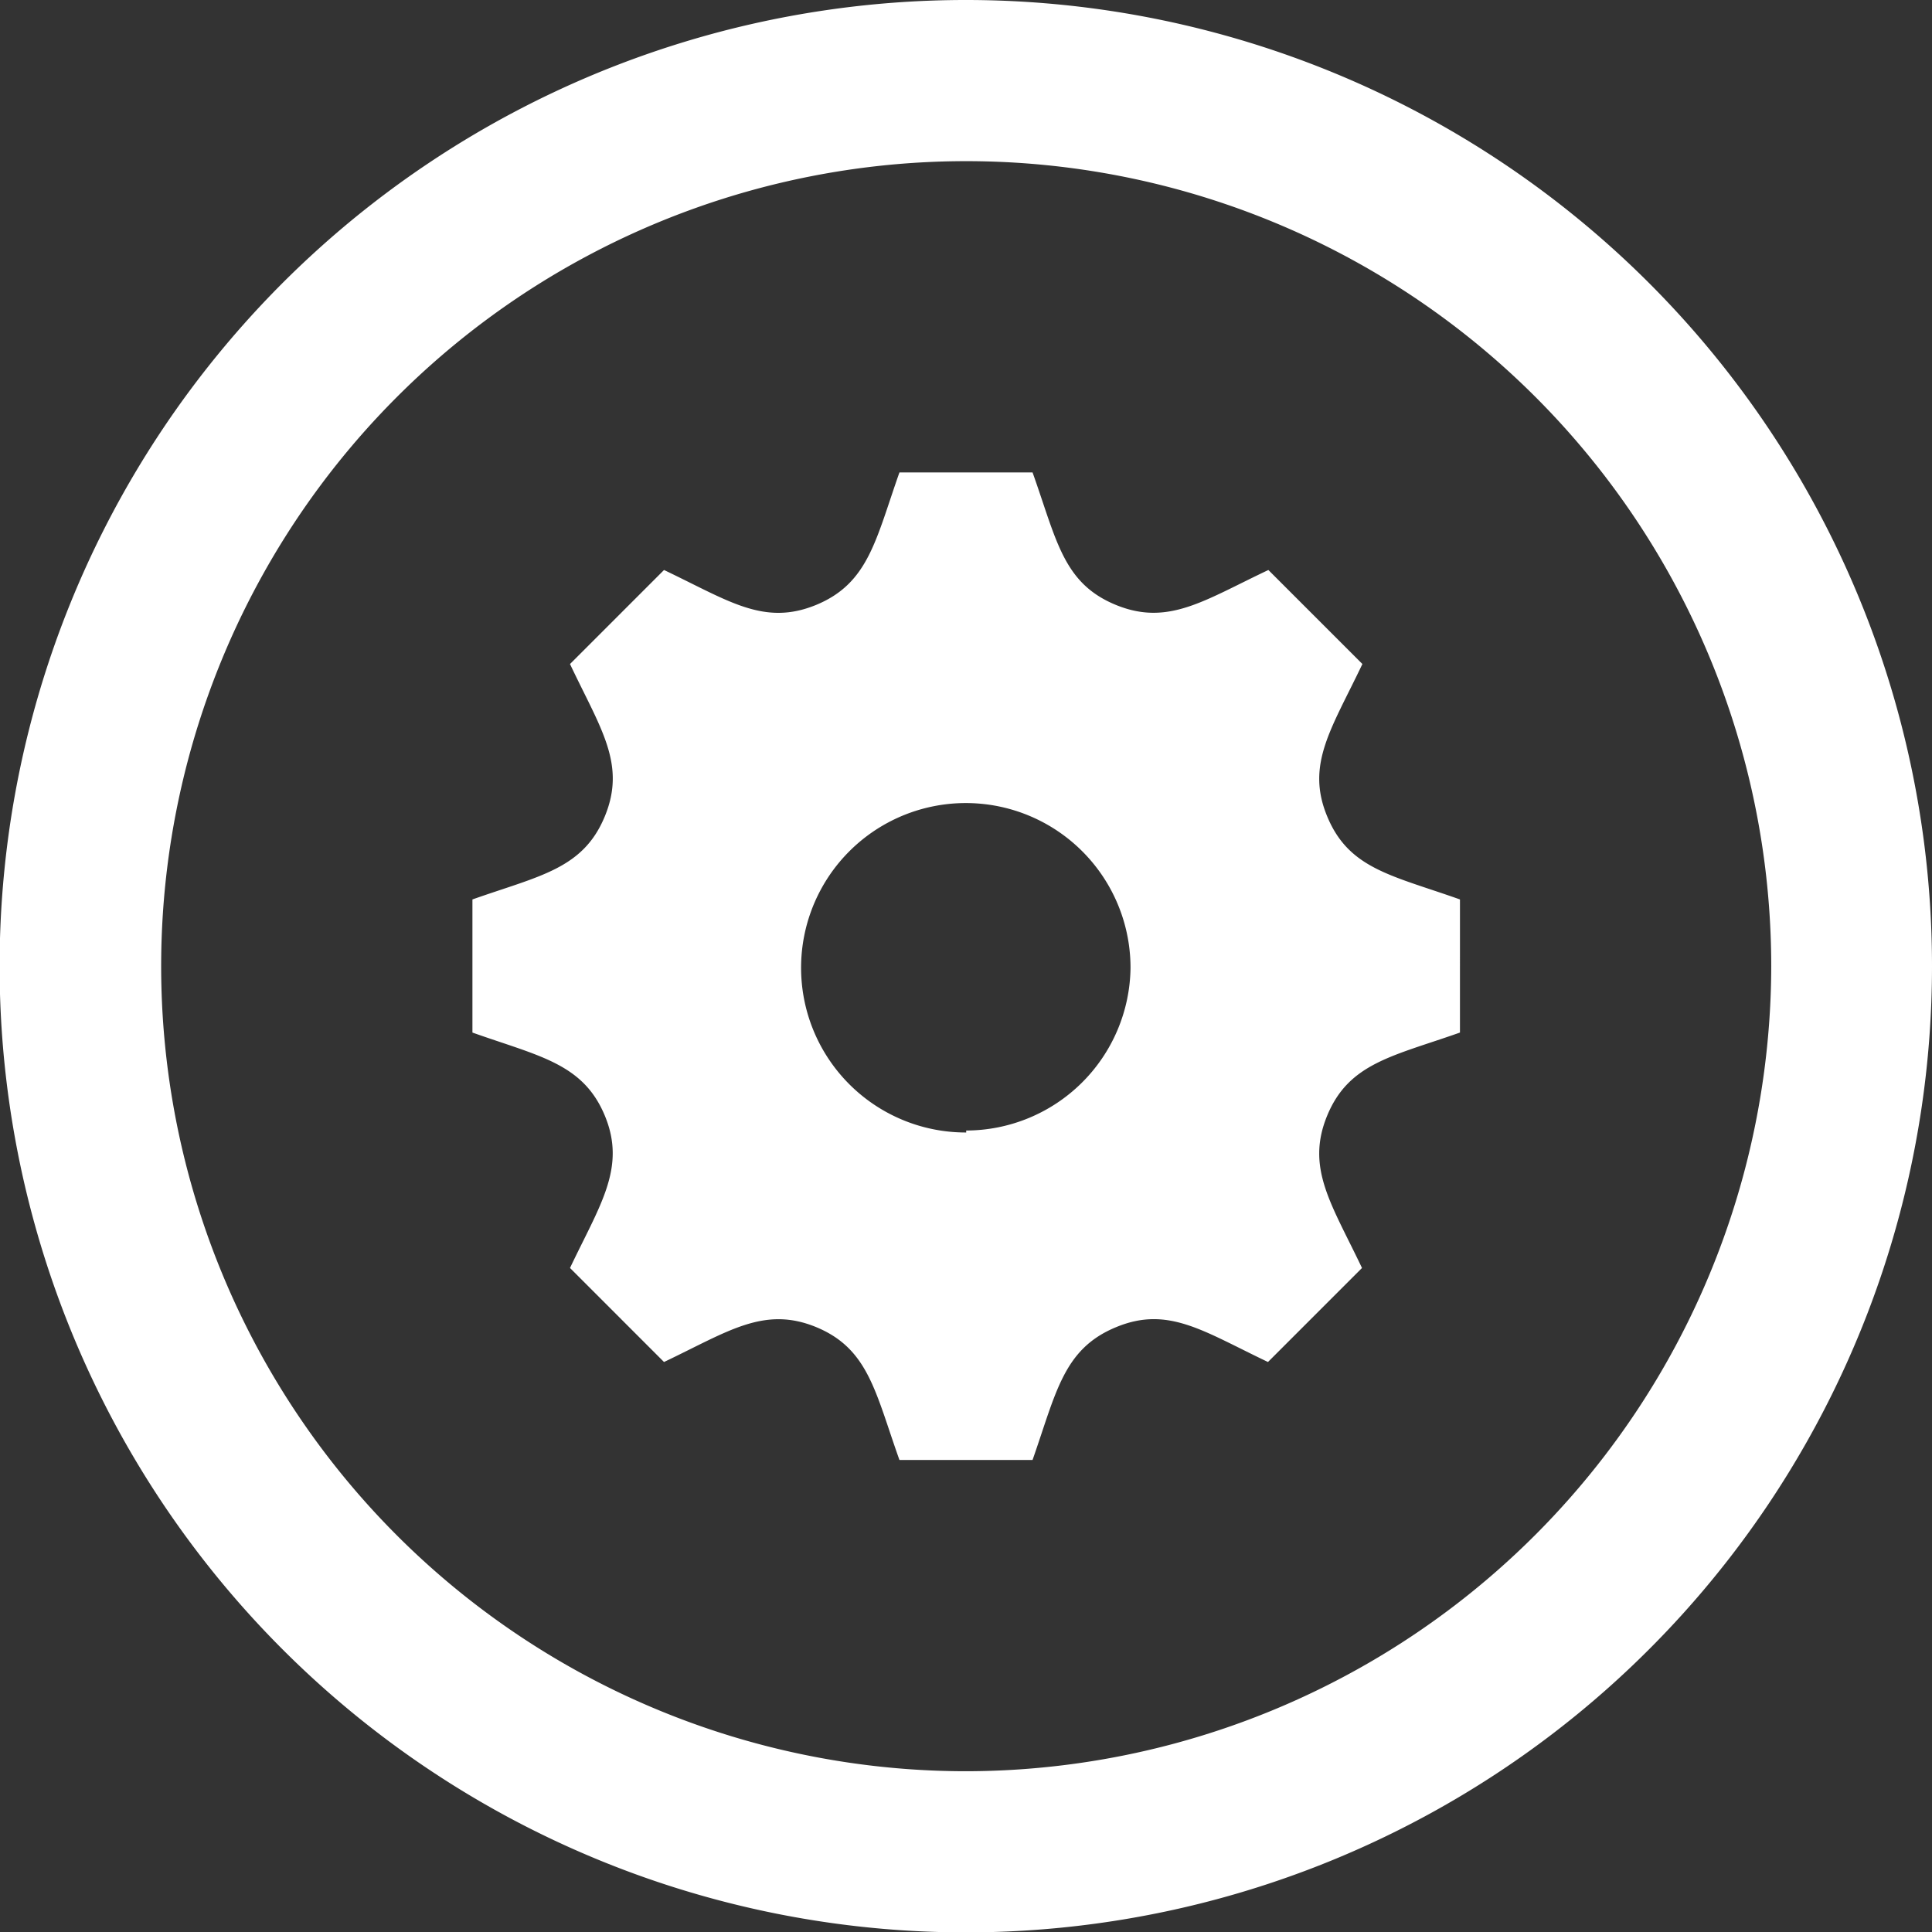
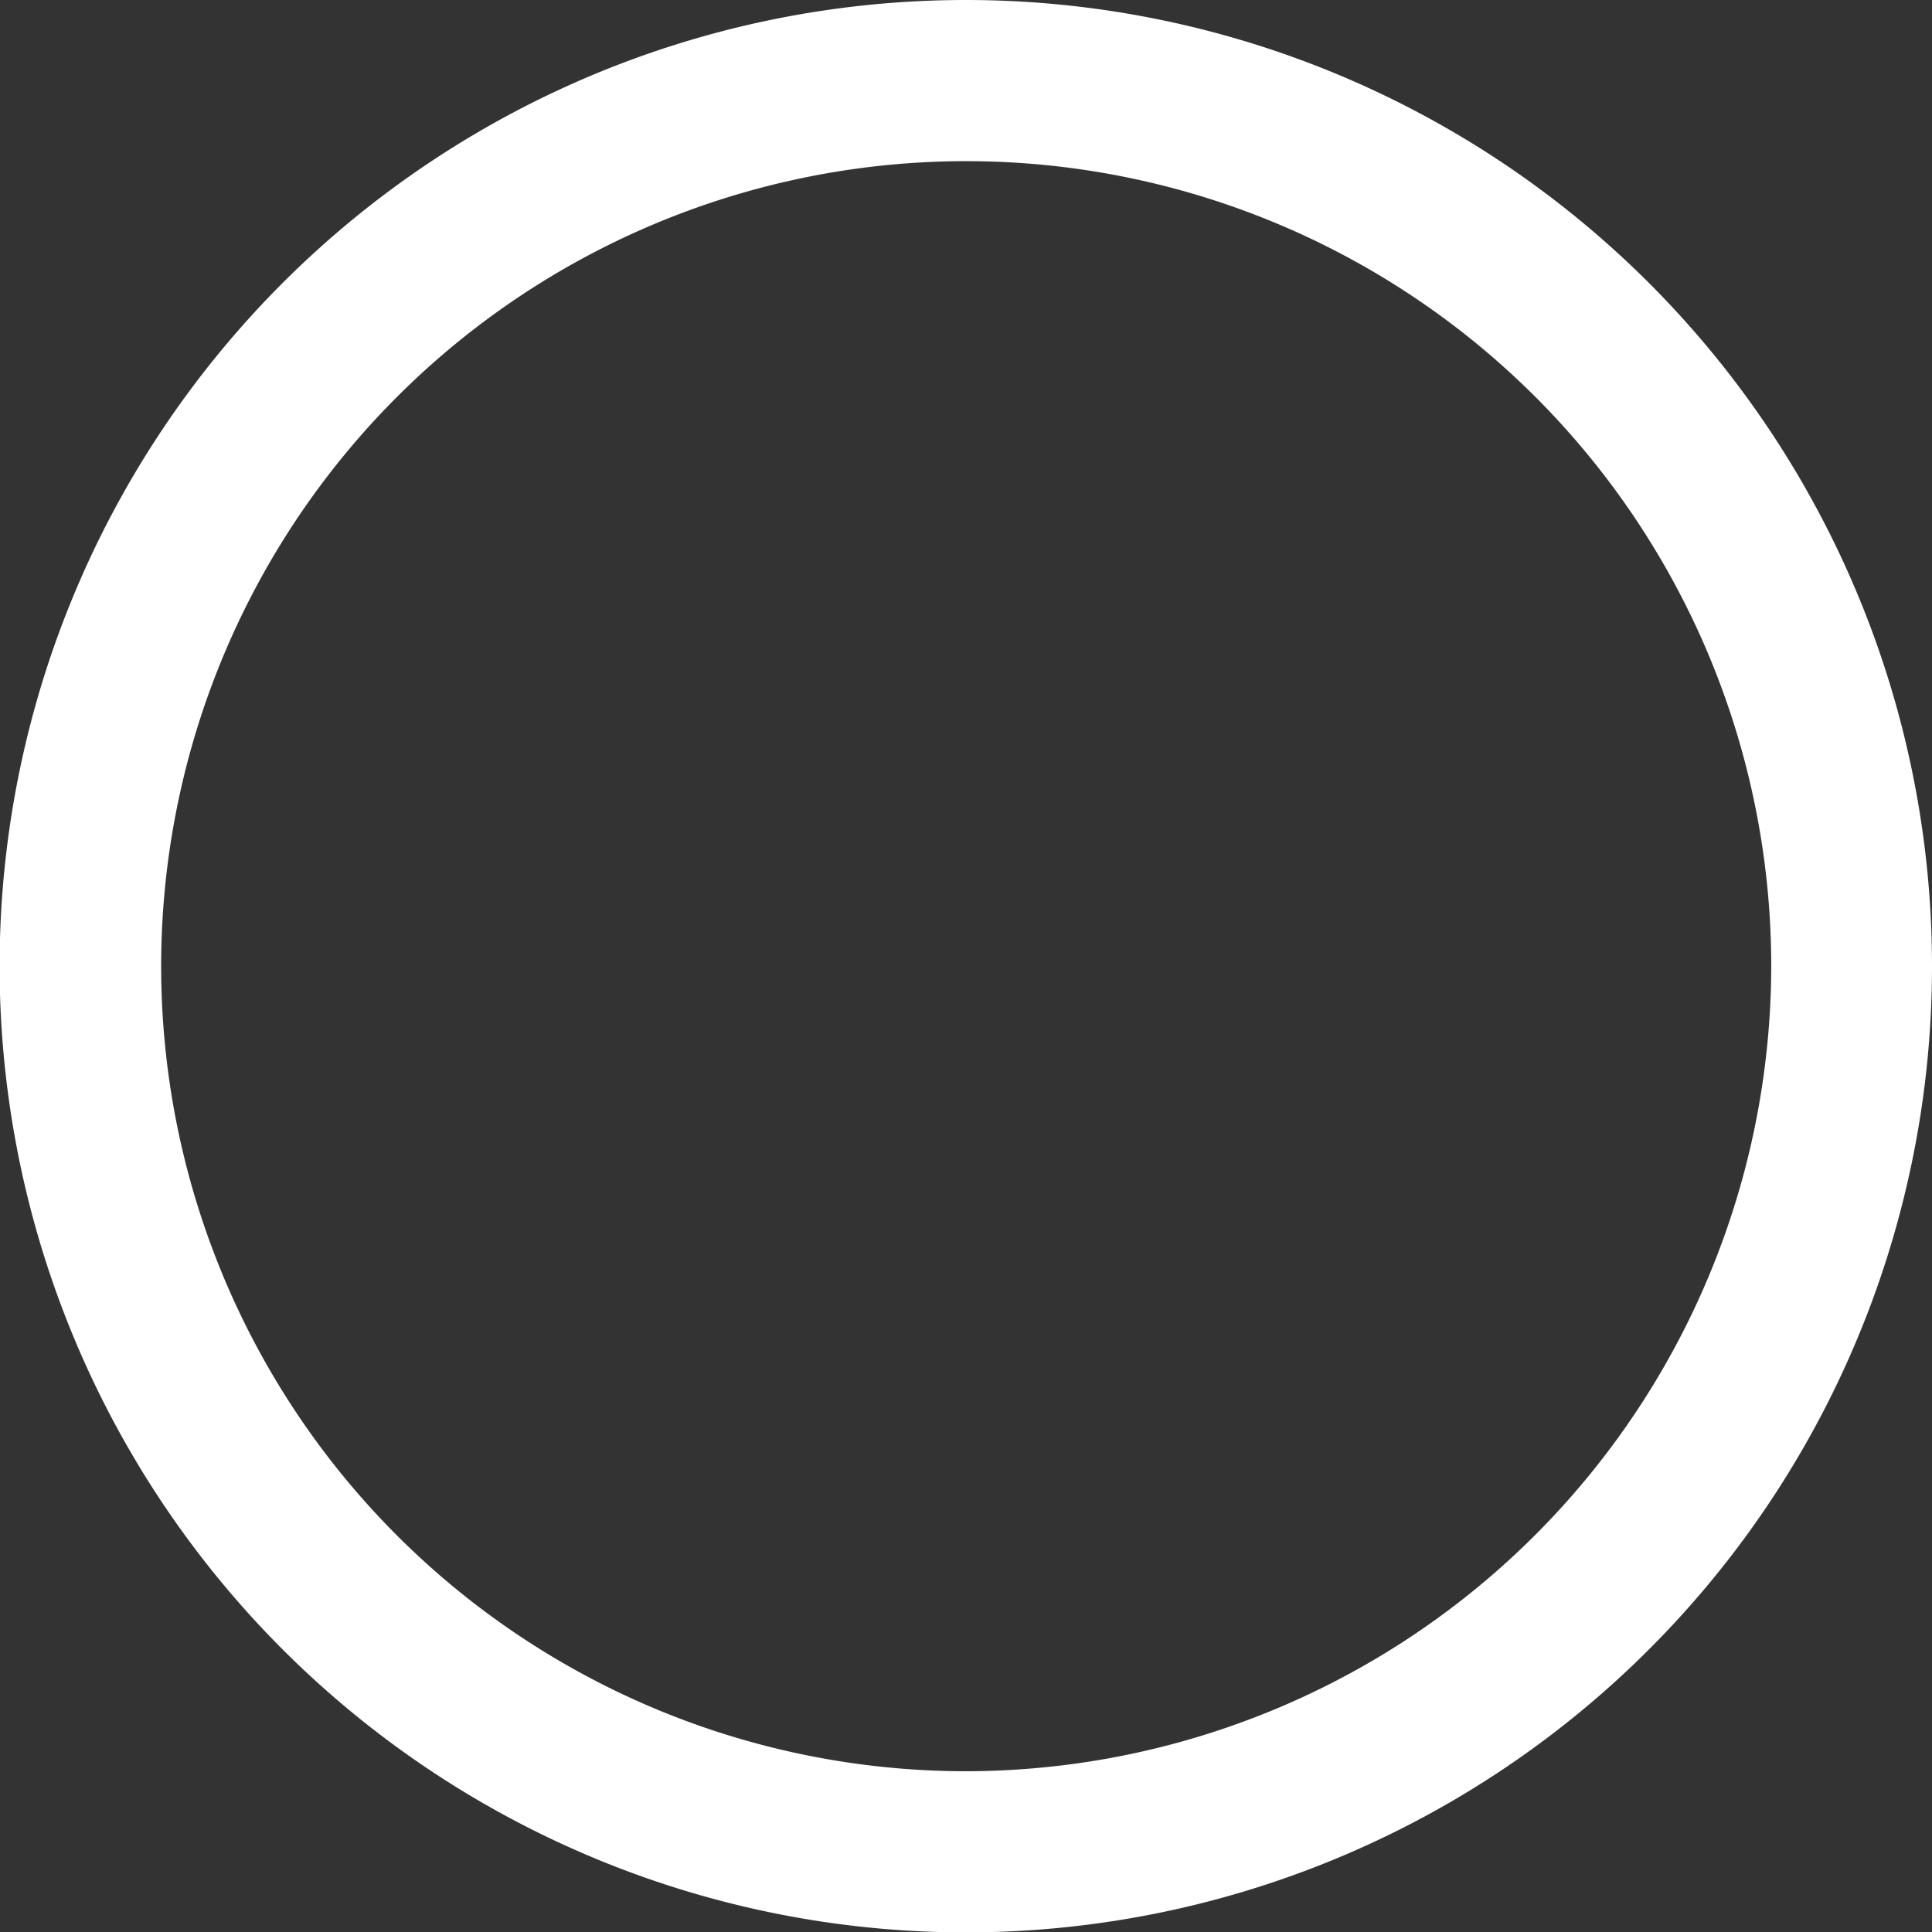
<svg xmlns="http://www.w3.org/2000/svg" viewBox="0 0 48.91 48.91">
  <rect x="0" y="0" width="48.91" height="48.91" fill="#333333" stroke="none" />
  <defs>
    <style>.cls-1{fill:#fff;}</style>
  </defs>
  <g id="Livello_2" data-name="Livello 2">
    <g id="Livello_1-2" data-name="Livello 1">
      <path class="cls-1" d="M24.46,0A24.46,24.46,0,1,0,48.91,24.46,24.46,24.46,0,0,0,24.46,0Zm0,44.84A20.38,20.38,0,1,1,44.84,24.46,20.41,20.41,0,0,1,24.46,44.84Z" />
-       <path class="cls-1" d="M33.6,20.67c-.55-1.32.11-2.22.89-3.86l-2.38-2.38c-1.63.77-2.54,1.43-3.87.88s-1.49-1.64-2.1-3.35H22.77c-.6,1.7-.78,2.8-2.1,3.35h0c-1.33.55-2.22-.1-3.86-.88l-2.38,2.38c.77,1.63,1.43,2.53.88,3.86s-1.65,1.5-3.35,2.1v3.37c1.69.6,2.8.78,3.35,2.1s-.12,2.26-.88,3.86l2.38,2.38c1.62-.77,2.53-1.43,3.86-.88h0c1.32.55,1.49,1.65,2.1,3.36h3.37c.6-1.71.78-2.81,2.11-3.36h0c1.32-.55,2.21.1,3.85.88l2.38-2.38c-.77-1.62-1.43-2.53-.88-3.86s1.66-1.5,3.36-2.1V22.77C35.24,22.16,34.15,22,33.6,20.67Zm-9.14,8a4.17,4.17,0,1,1,4.16-4.16A4.17,4.17,0,0,1,24.46,28.62Z" />
    </g>
  </g>
</svg>